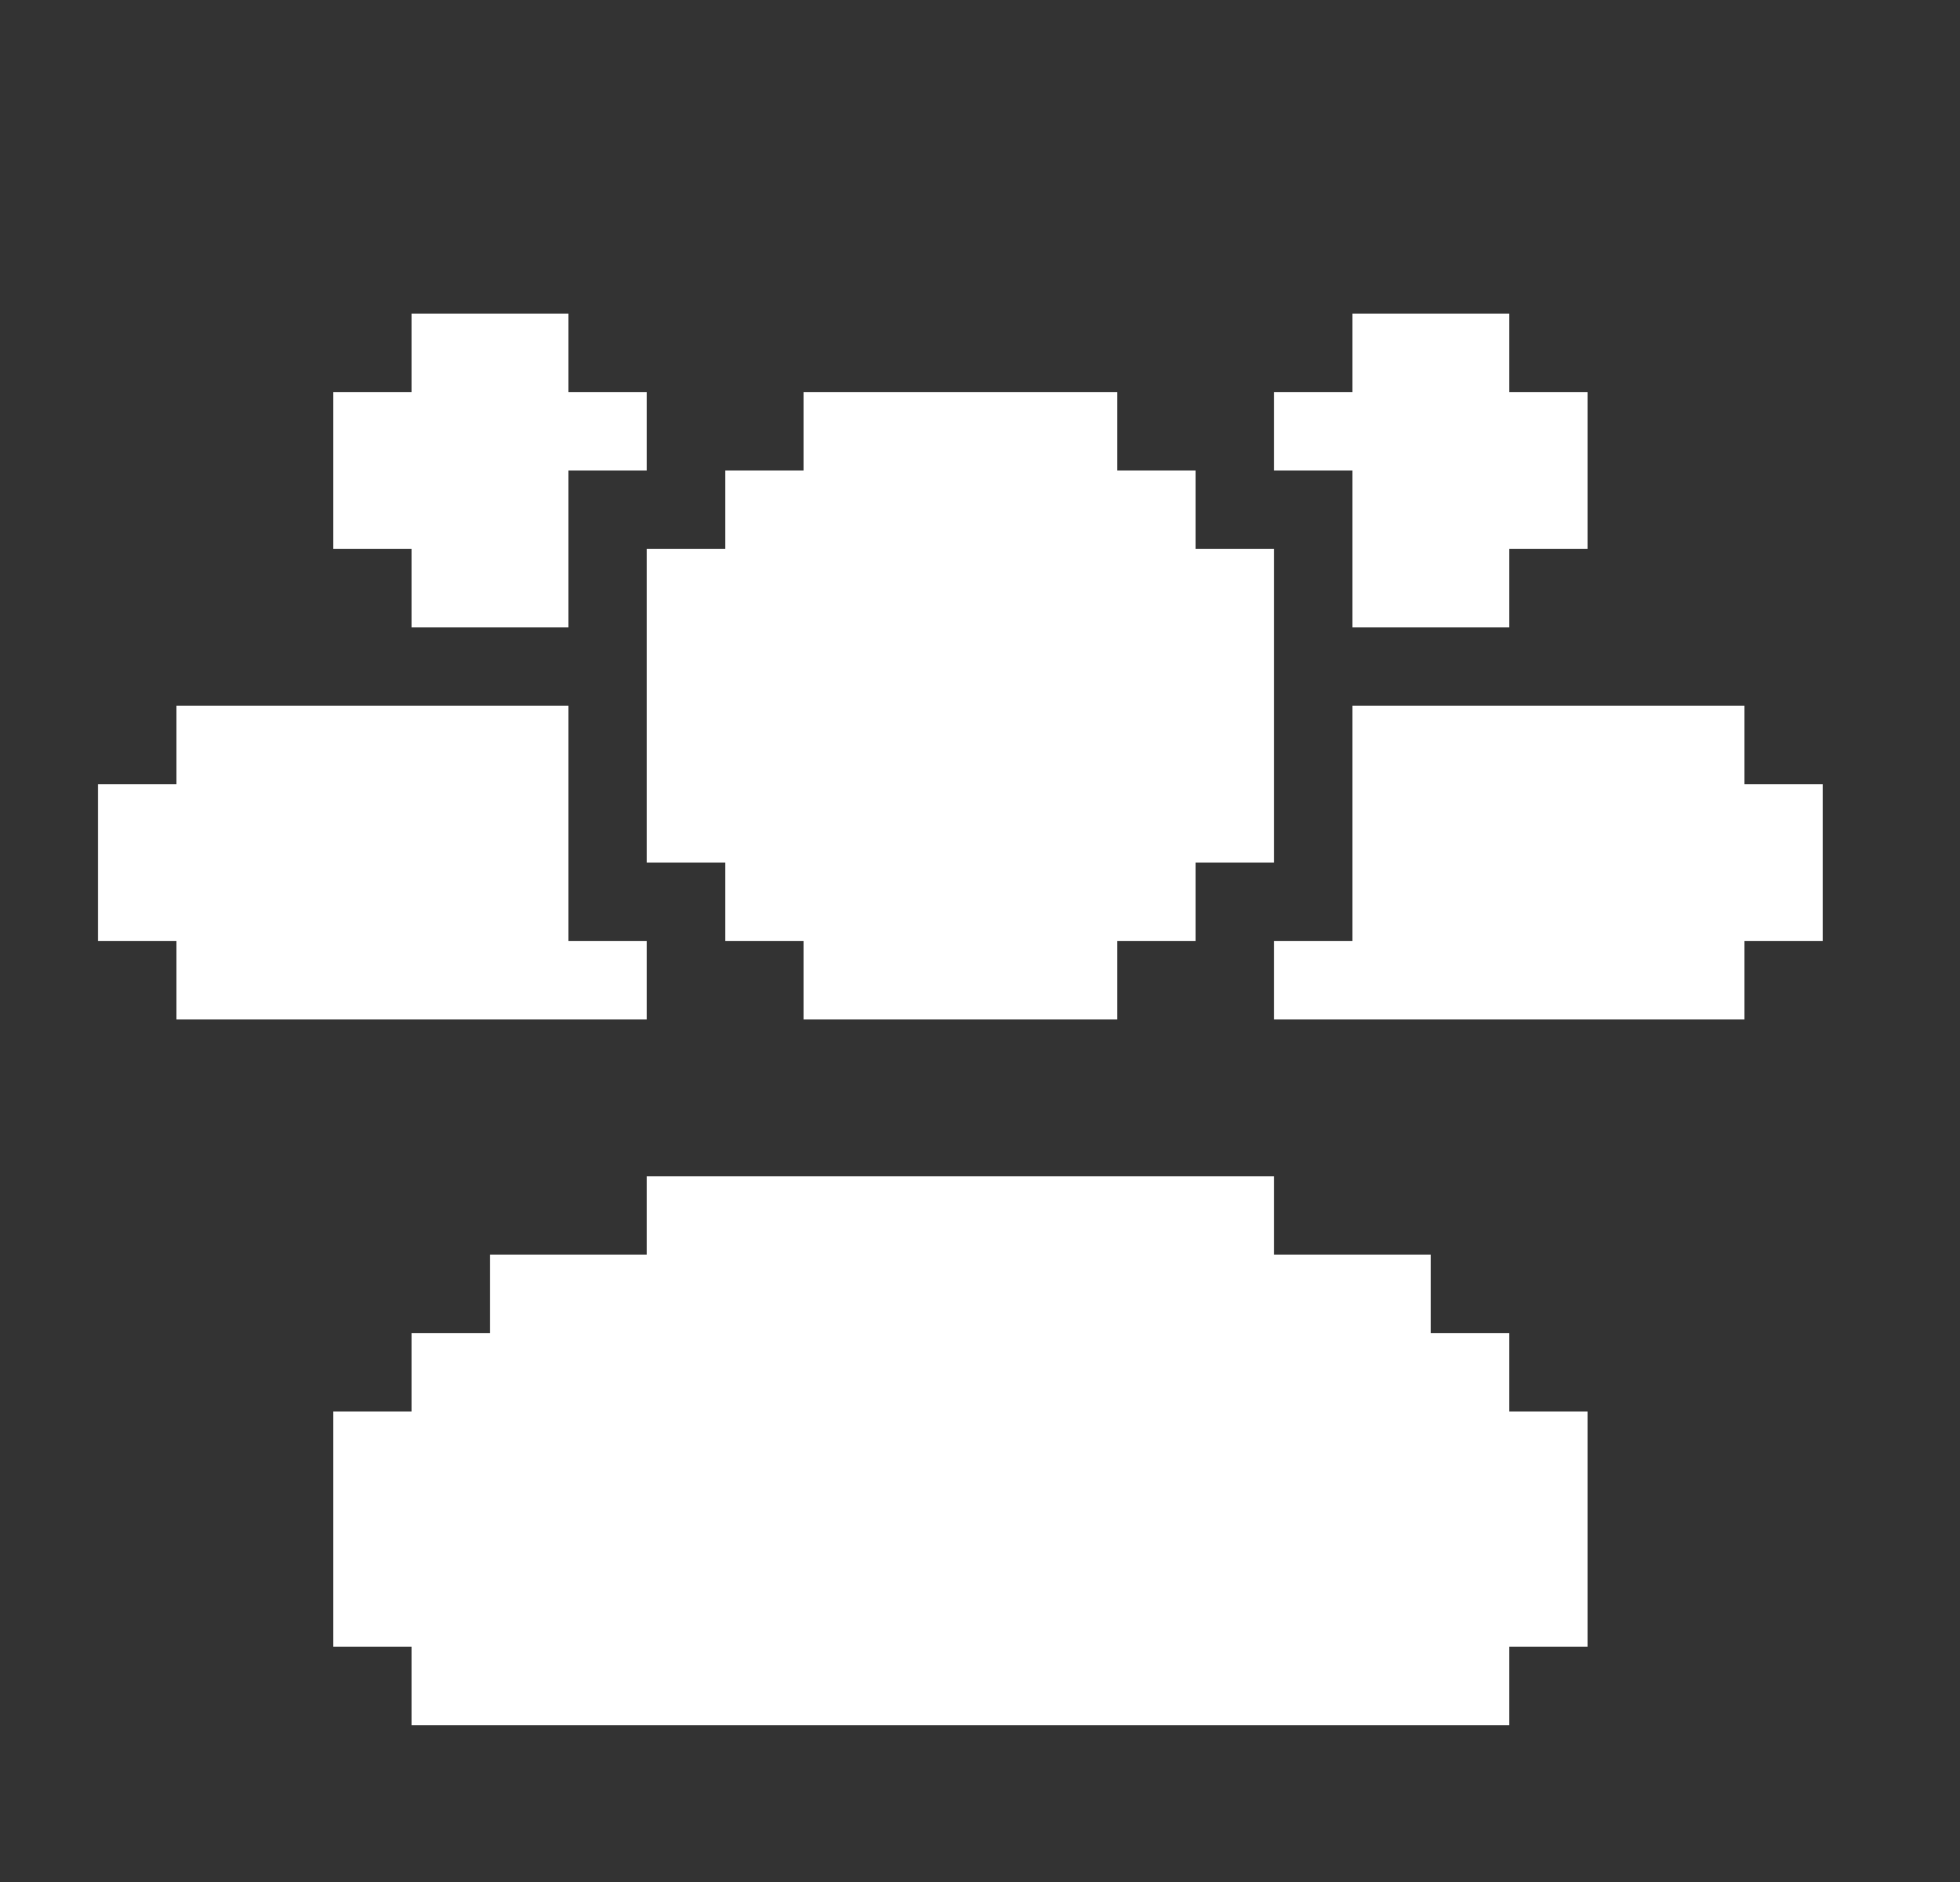
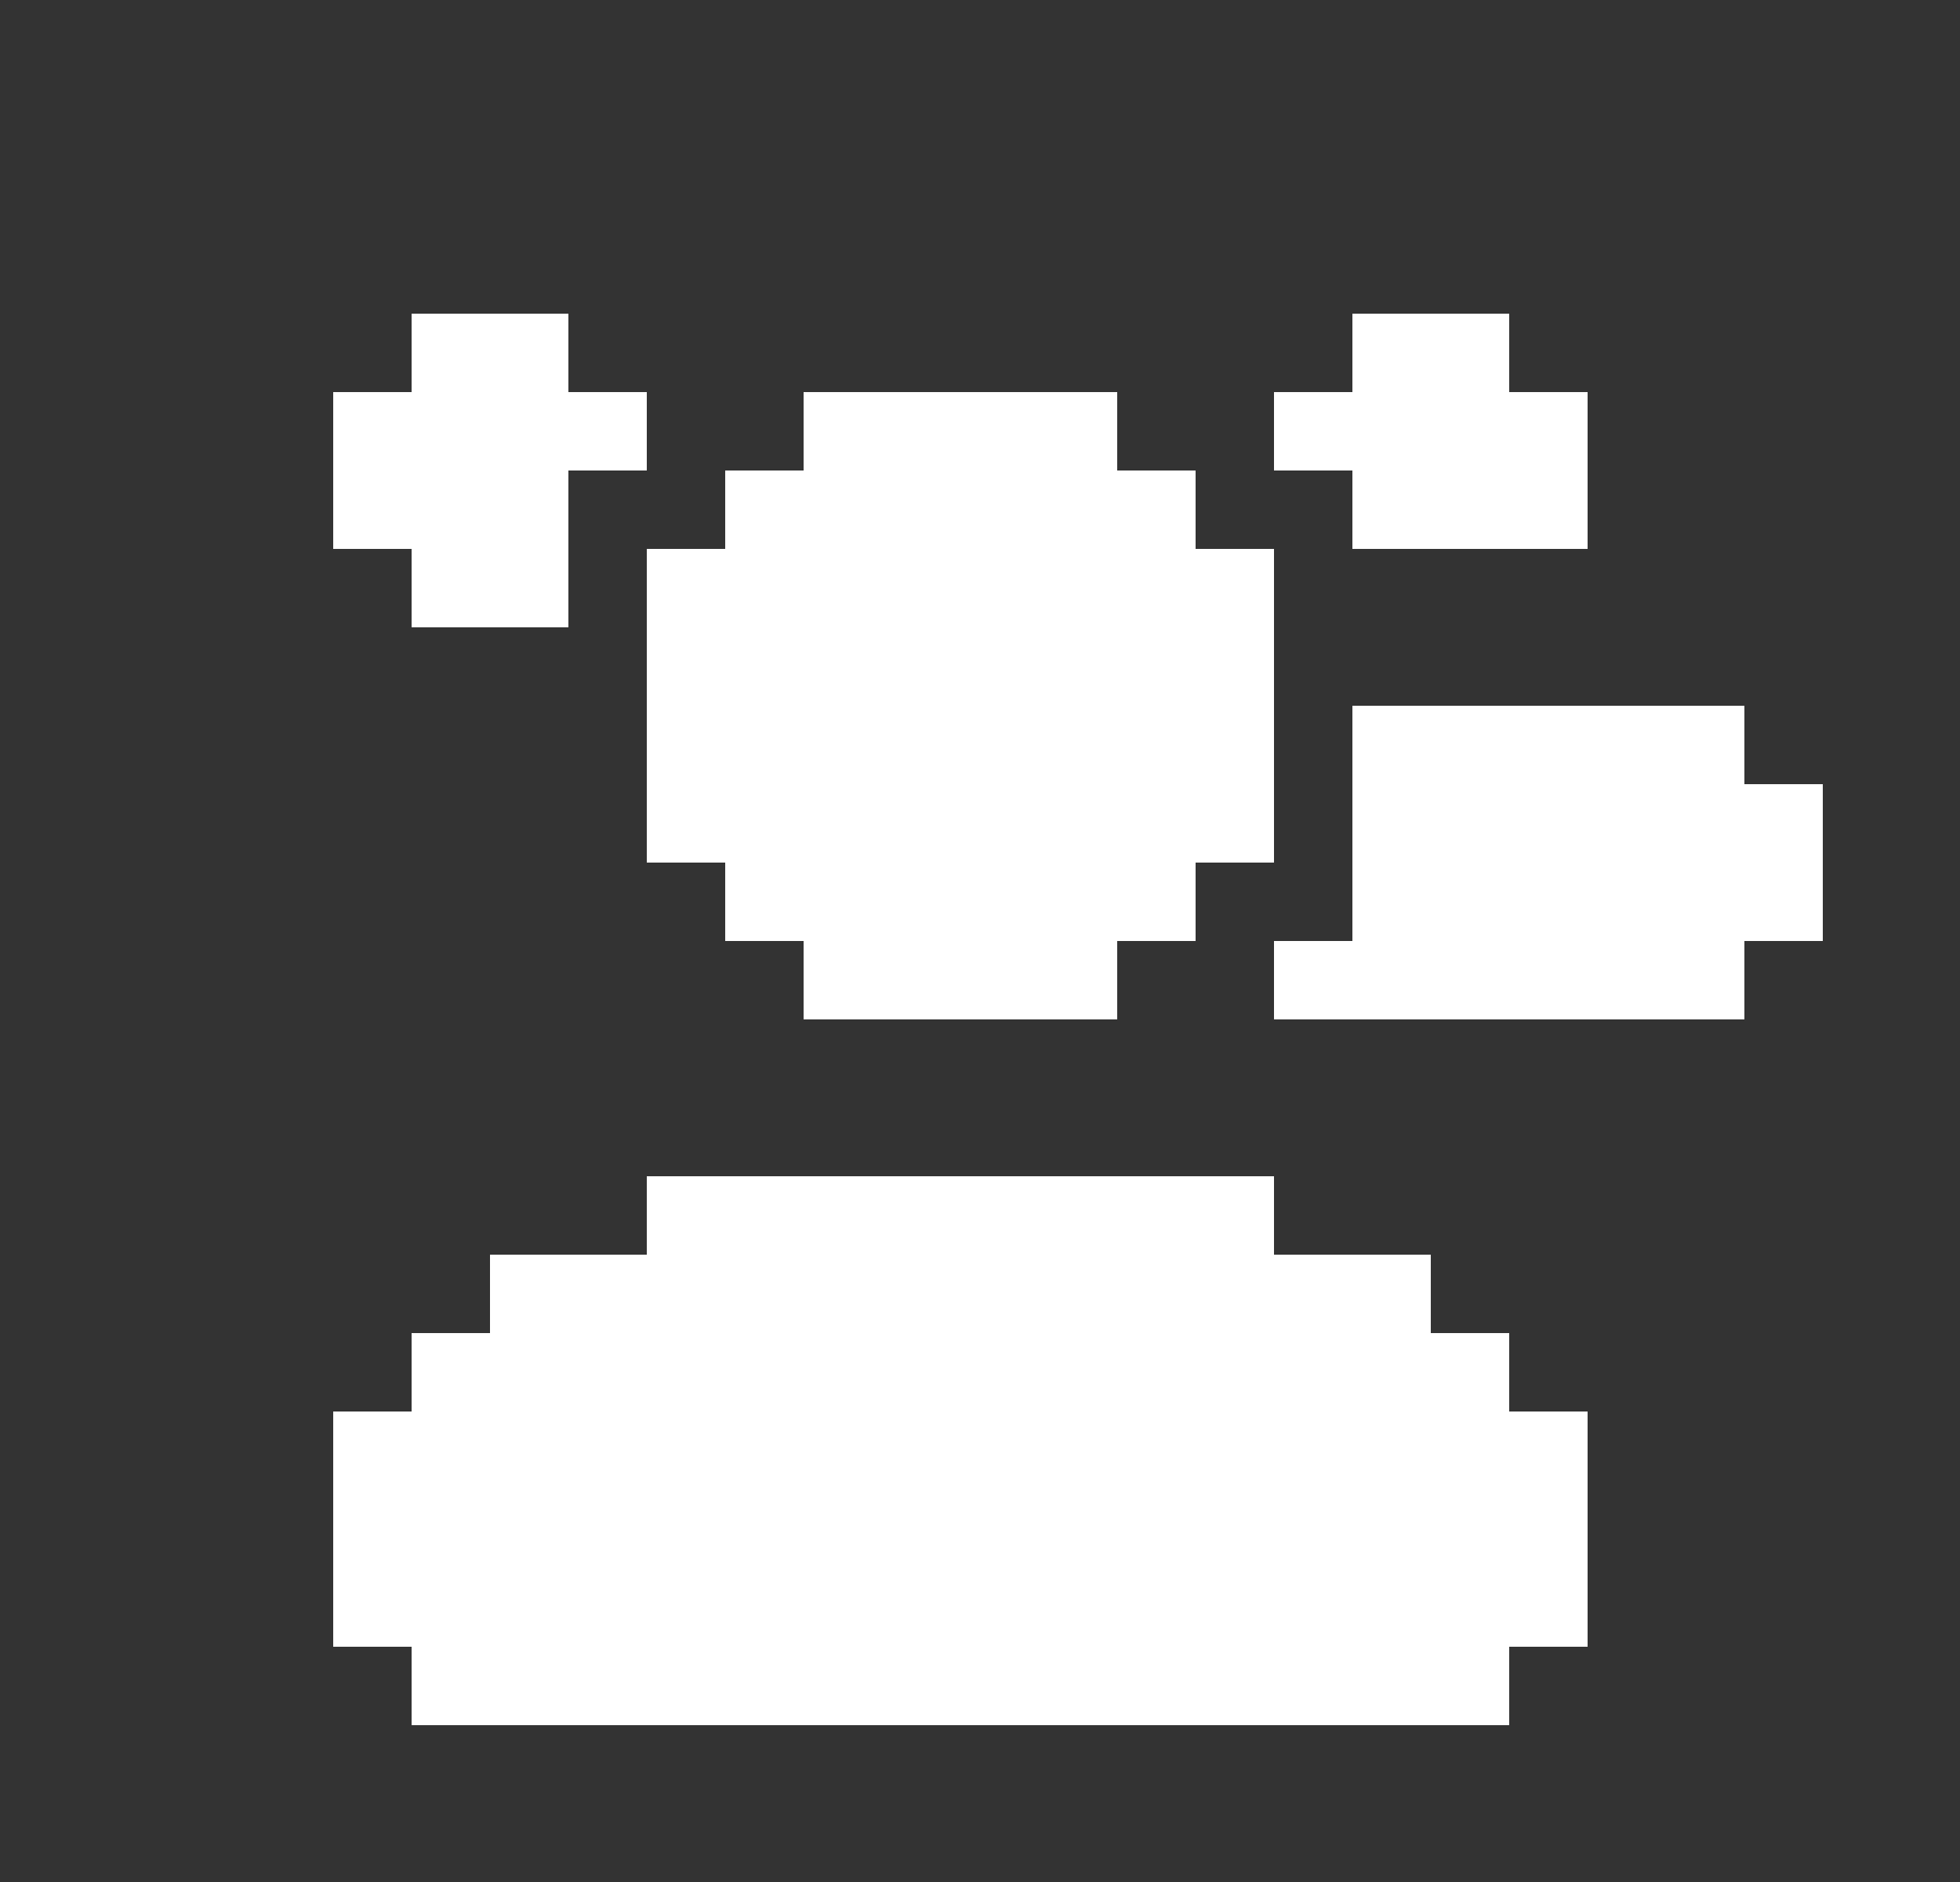
<svg xmlns="http://www.w3.org/2000/svg" width="25" height="24" viewBox="0 0 25 24" fill="none">
  <rect x="0" y="0" width="25" height="24" fill="#333333" stroke="none" />
-   <path d="M2.25 13V12H1.25V10H2.25V9H7.25V12H8.25V13H2.25Z" fill="white" />
  <path d="M5.25 7H4.25V5H5.25V4H7.25V5H8.25V6H7.25V8H5.25V7Z" fill="white" />
  <path d="M8.25 7H9.25V6H10.25V5H14.25V6H15.25V7H16.25V11H15.25V12H14.25V13H10.25V12H9.25V11H8.25V7Z" fill="white" />
  <path d="M19.25 18H20.25V21H19.25V22H5.25V21H4.25V18H5.25V17H6.25V16H8.25V15H16.25V16H18.25V17H19.25V18Z" fill="white" />
  <path d="M23.25 10V12H22.25V13H16.25V12H17.25V9H22.25V10H23.25Z" fill="white" />
-   <path d="M17.25 6H16.25V5H17.25V4H19.25V5H20.25V7H19.25V8H17.25V6Z" fill="white" />
+   <path d="M17.25 6H16.25V5H17.25V4H19.25V5H20.25V7H19.25H17.25V6Z" fill="white" />
</svg>